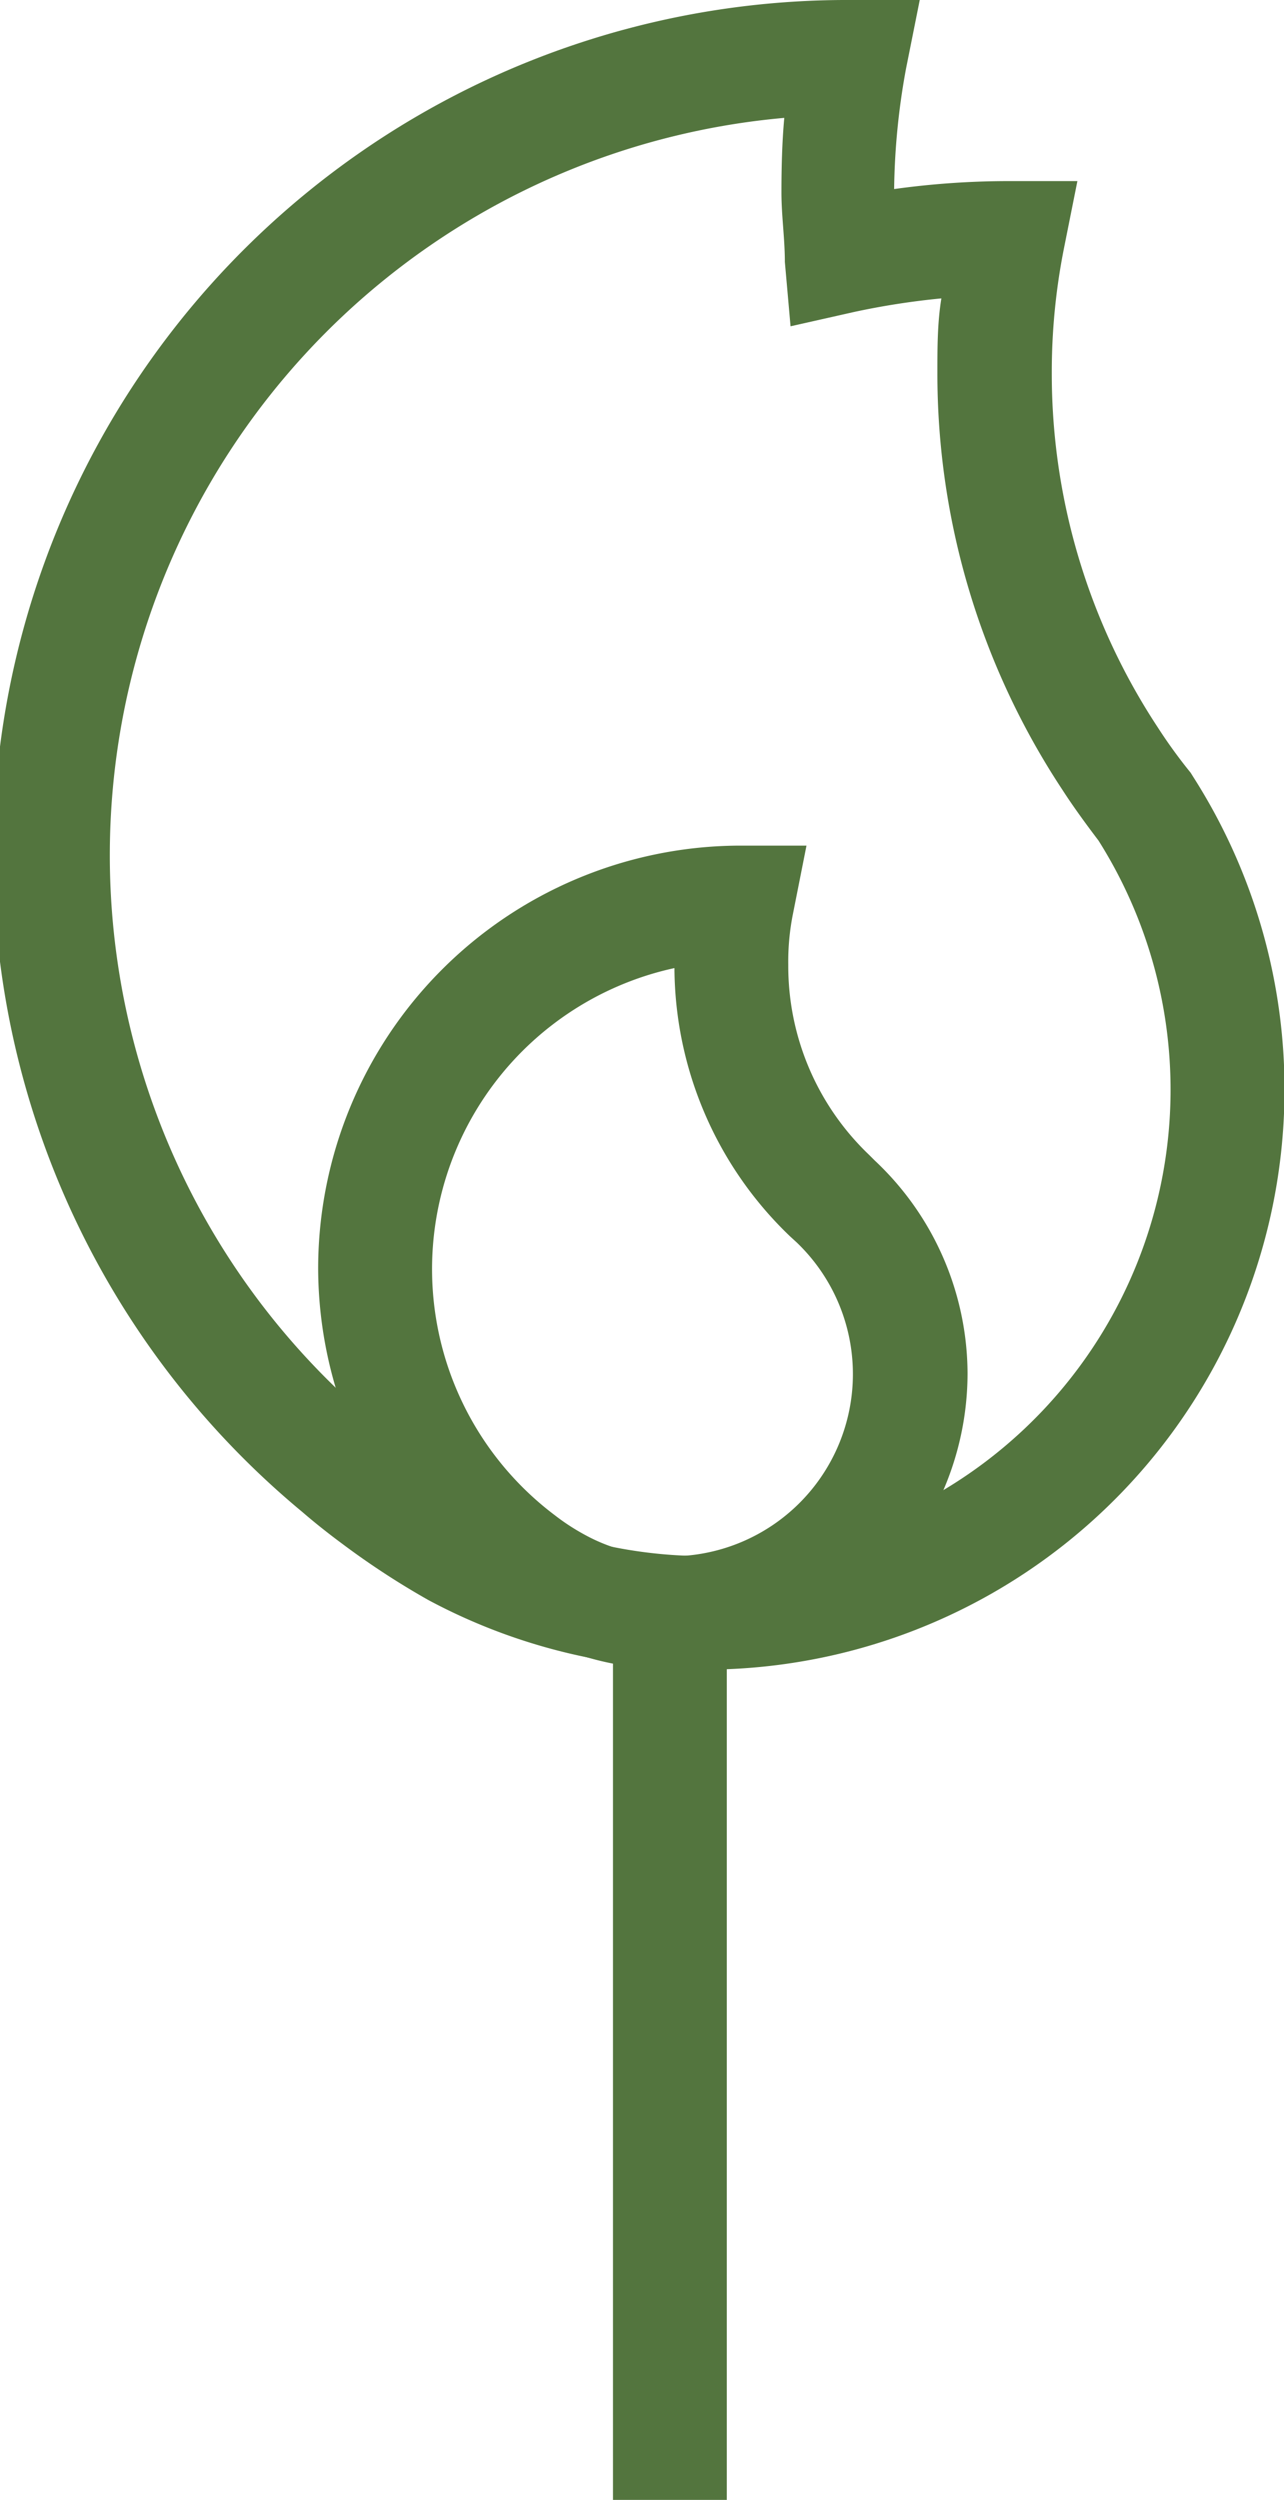
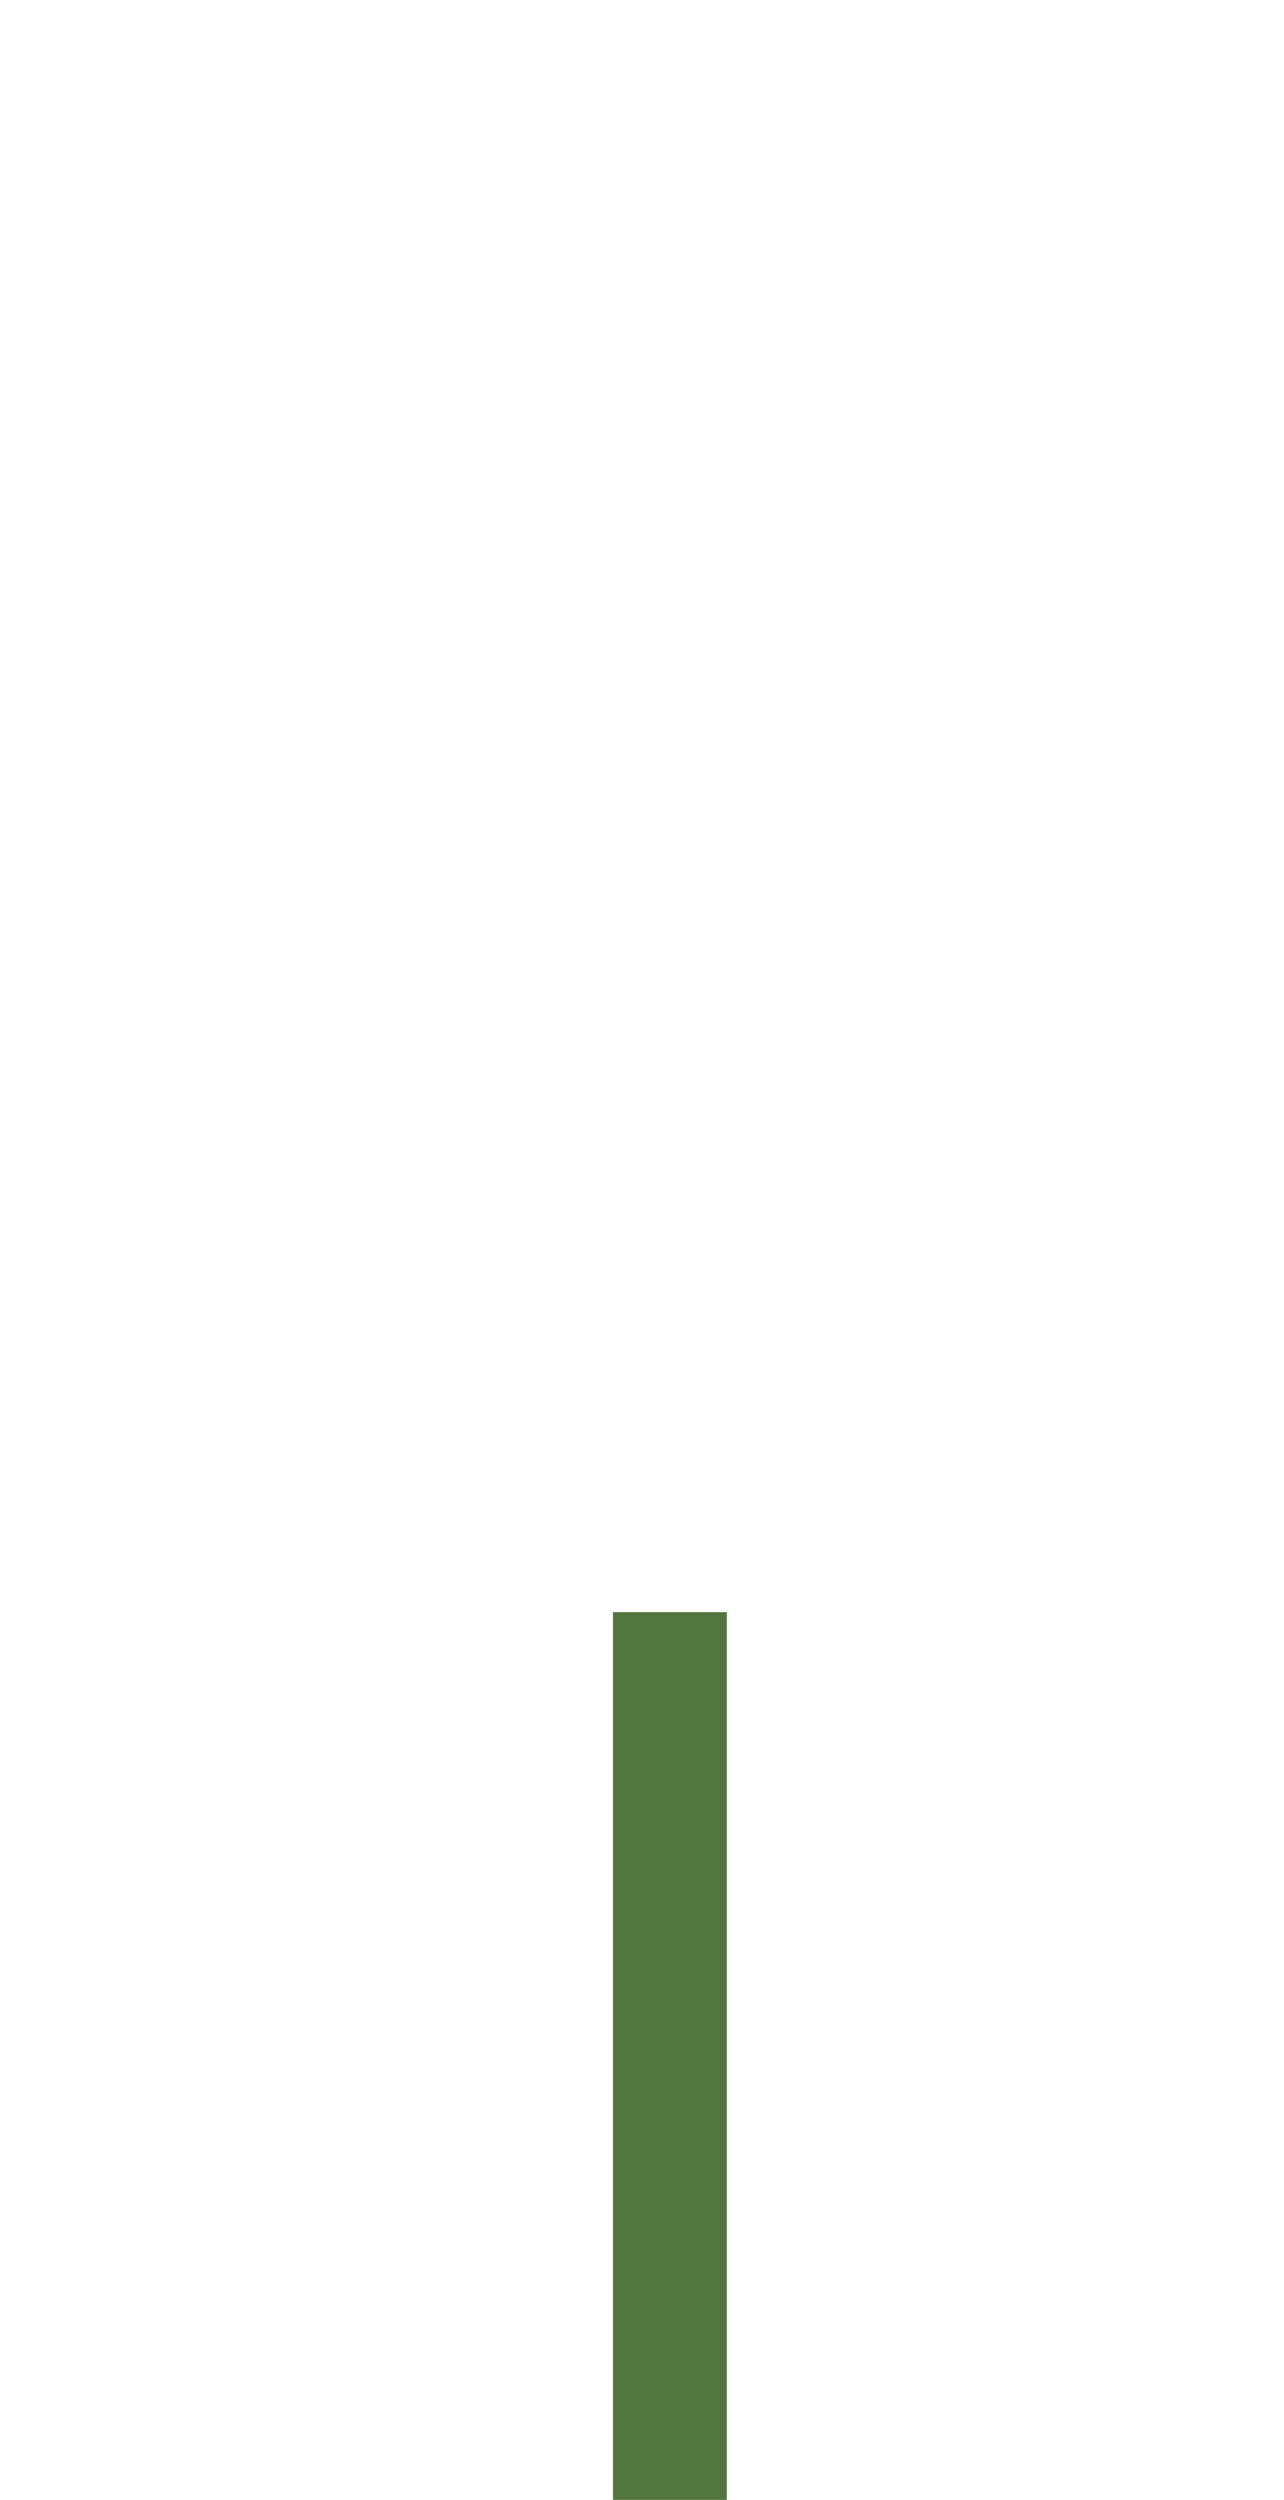
<svg xmlns="http://www.w3.org/2000/svg" viewBox="0 0 22.56 43.9">
  <defs>
    <style>.cls-1{fill:#53753e;}</style>
  </defs>
  <g data-name="Layer 2" id="Layer_2">
    <g data-name="Layer 1" id="Layer_1-2">
-       <path d="M11.77,29.31a5.13,5.13,0,0,1-2.46-.62,7.43,7.43,0,0,1-3.72-6.43,7.43,7.43,0,0,1,7.35-7.41h1.23l-.24,1.21a4.24,4.24,0,0,0-.08.88,4.58,4.58,0,0,0,1.42,3.34l.1.1A5.15,5.15,0,0,1,17,24.11,5.2,5.2,0,0,1,11.77,29.31ZM11.85,17a5.41,5.41,0,0,0-2.1,9.61,3.84,3.84,0,0,0,.54.35,3.06,3.06,0,0,0,1.48.37A3.2,3.2,0,0,0,14,21.82l-.12-.11A6.56,6.56,0,0,1,11.85,17Z" class="cls-1" />
-       <path d="M12.36,29.31A10.23,10.23,0,0,1,7.53,28.1a14,14,0,0,1-1.53-1c-.23-.17-.47-.36-.69-.55A15,15,0,0,1,14.93,0h1.23l-.24,1.2a12.38,12.38,0,0,0-.21,2.12,14.68,14.68,0,0,1,2-.14h1.22l-.24,1.2a11.12,11.12,0,0,0-.21,2.18,11.28,11.28,0,0,0,1.86,6.21,9,9,0,0,0,.58.8l.05.08a10.19,10.19,0,0,1-8.6,15.67ZM13.78,2.07A13,13,0,0,0,6.6,25q.3.26.6.48a13.38,13.38,0,0,0,1.3.87A8.19,8.19,0,0,0,19.3,14.76c-.22-.29-.44-.59-.64-.9a13.25,13.25,0,0,1-2.19-7.31c0-.45,0-.88.07-1.31A13.33,13.33,0,0,0,15,5.48l-1.11.25-.1-1.13c0-.41-.06-.81-.06-1.22S13.74,2.5,13.78,2.07Z" class="cls-1" />
      <rect height="15.59" width="2" y="28.31" x="10.77" class="cls-1" />
    </g>
  </g>
</svg>